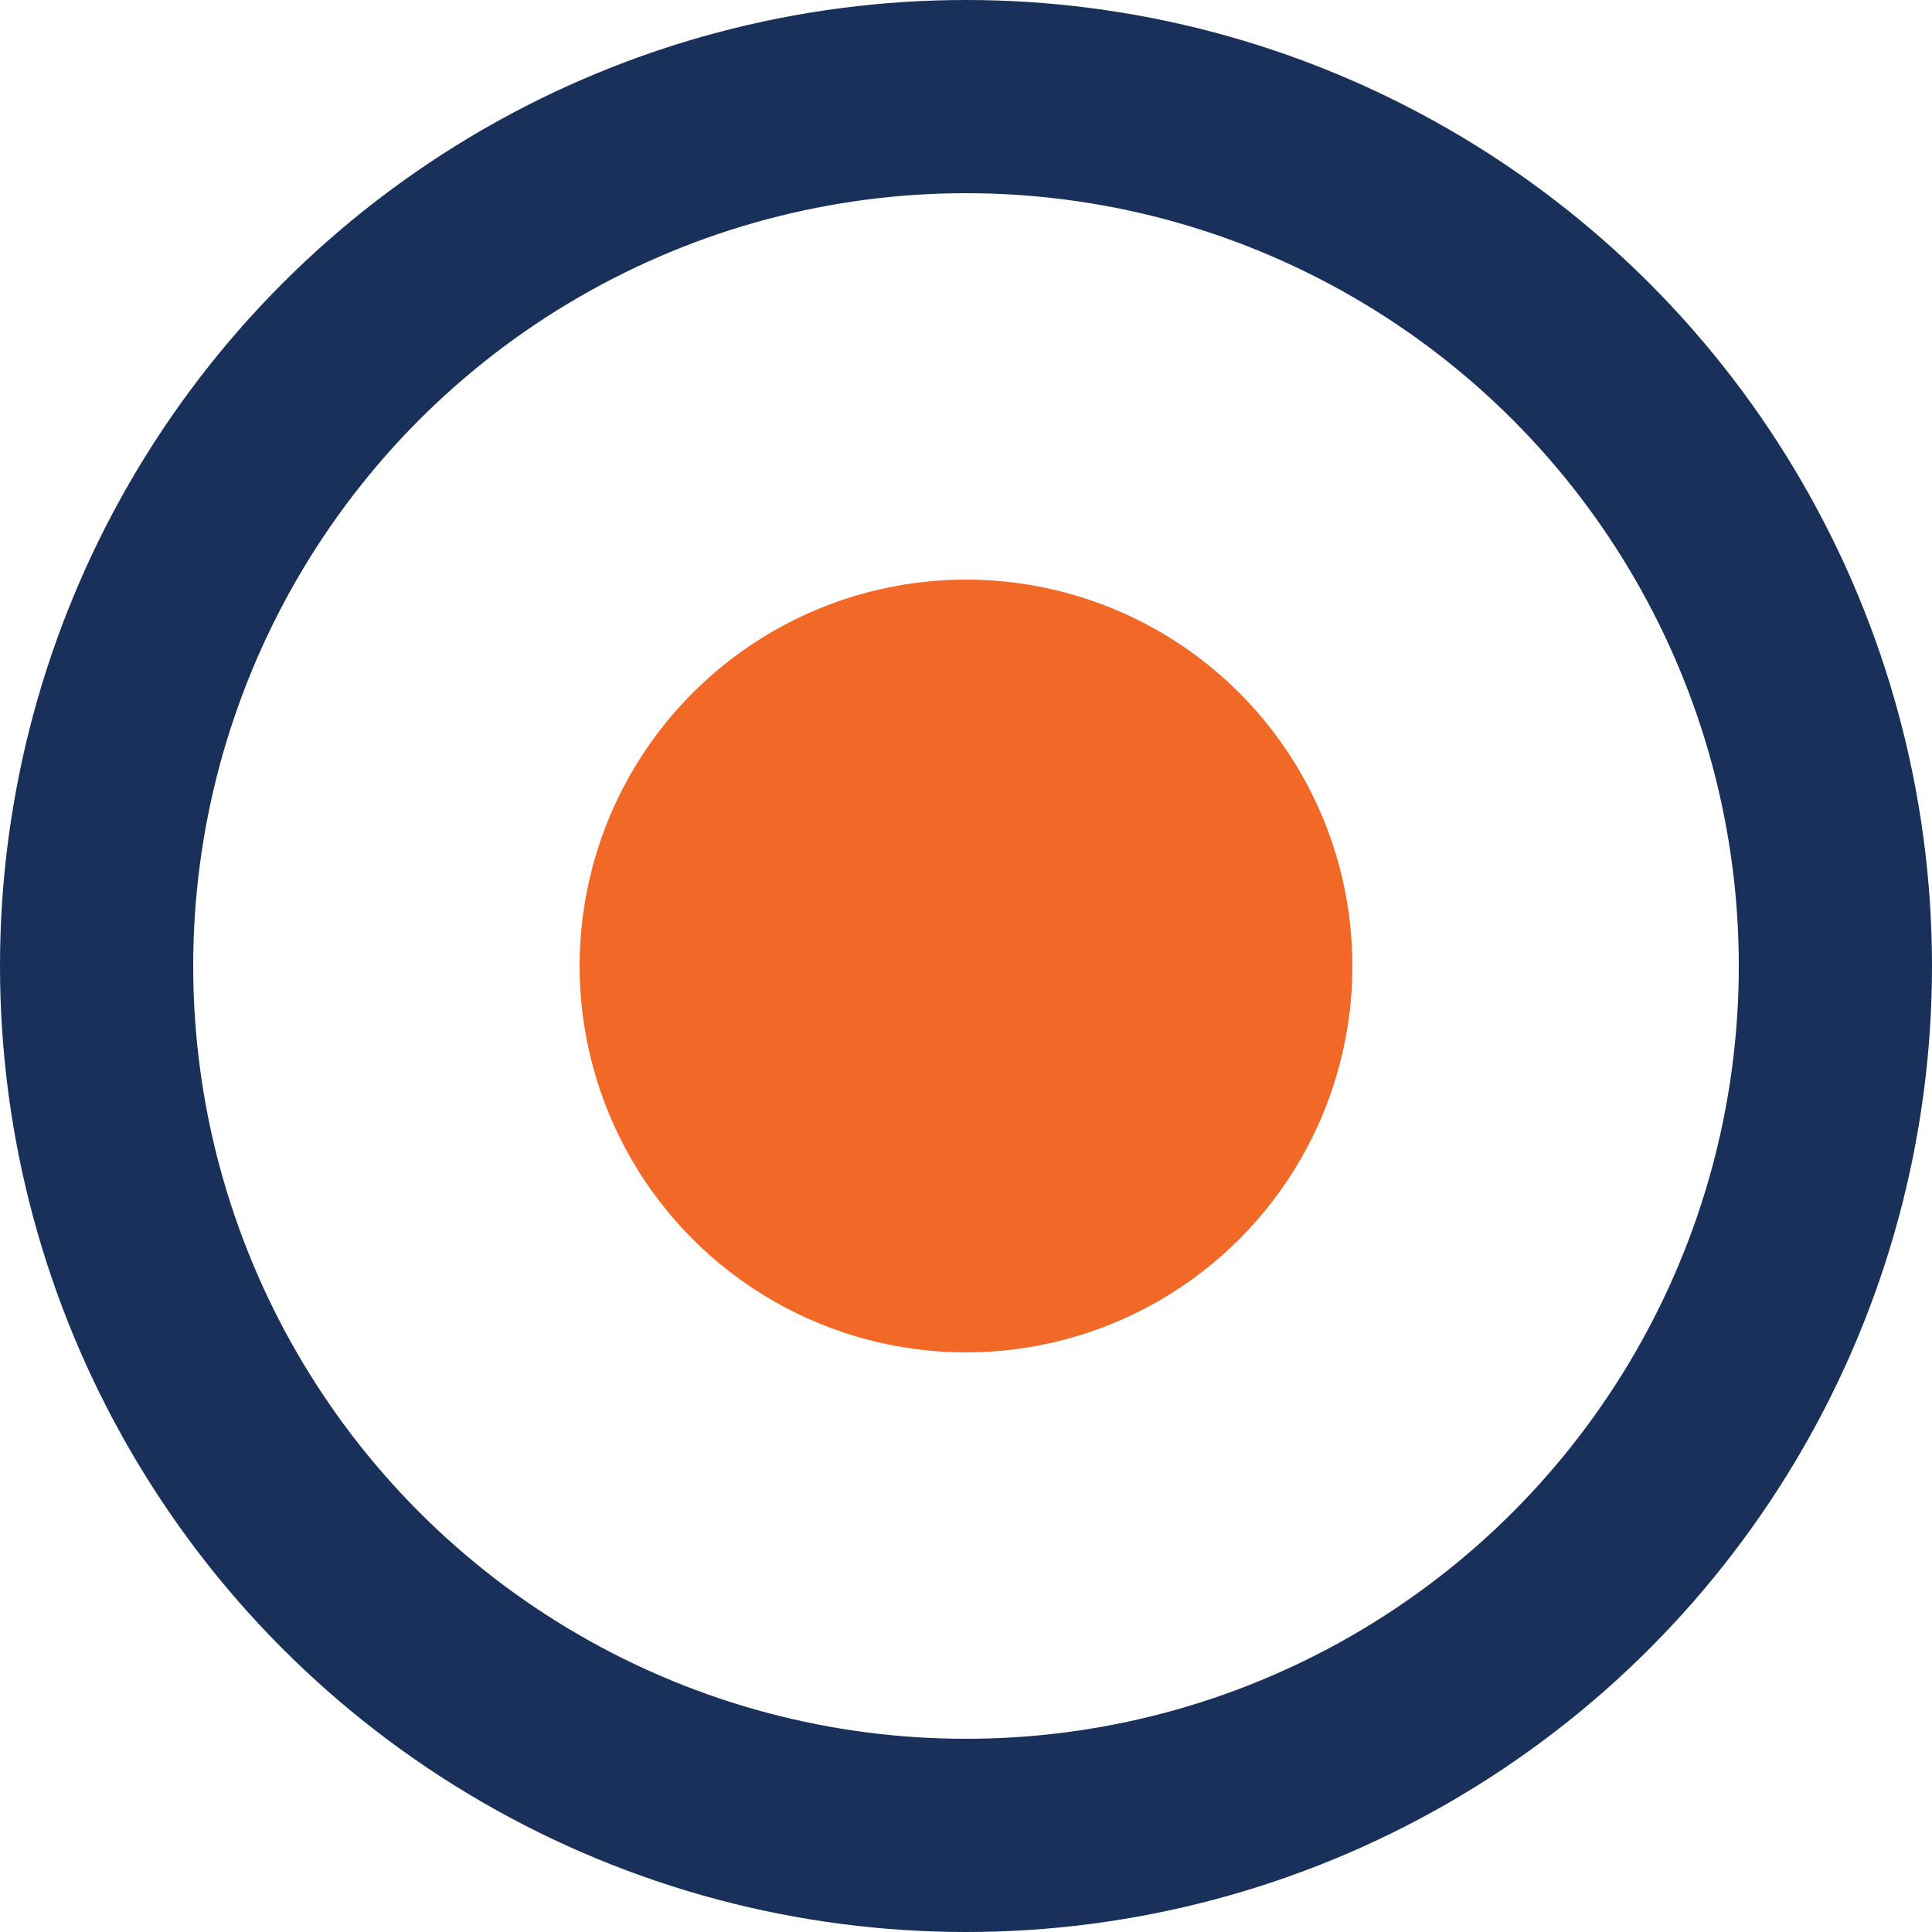
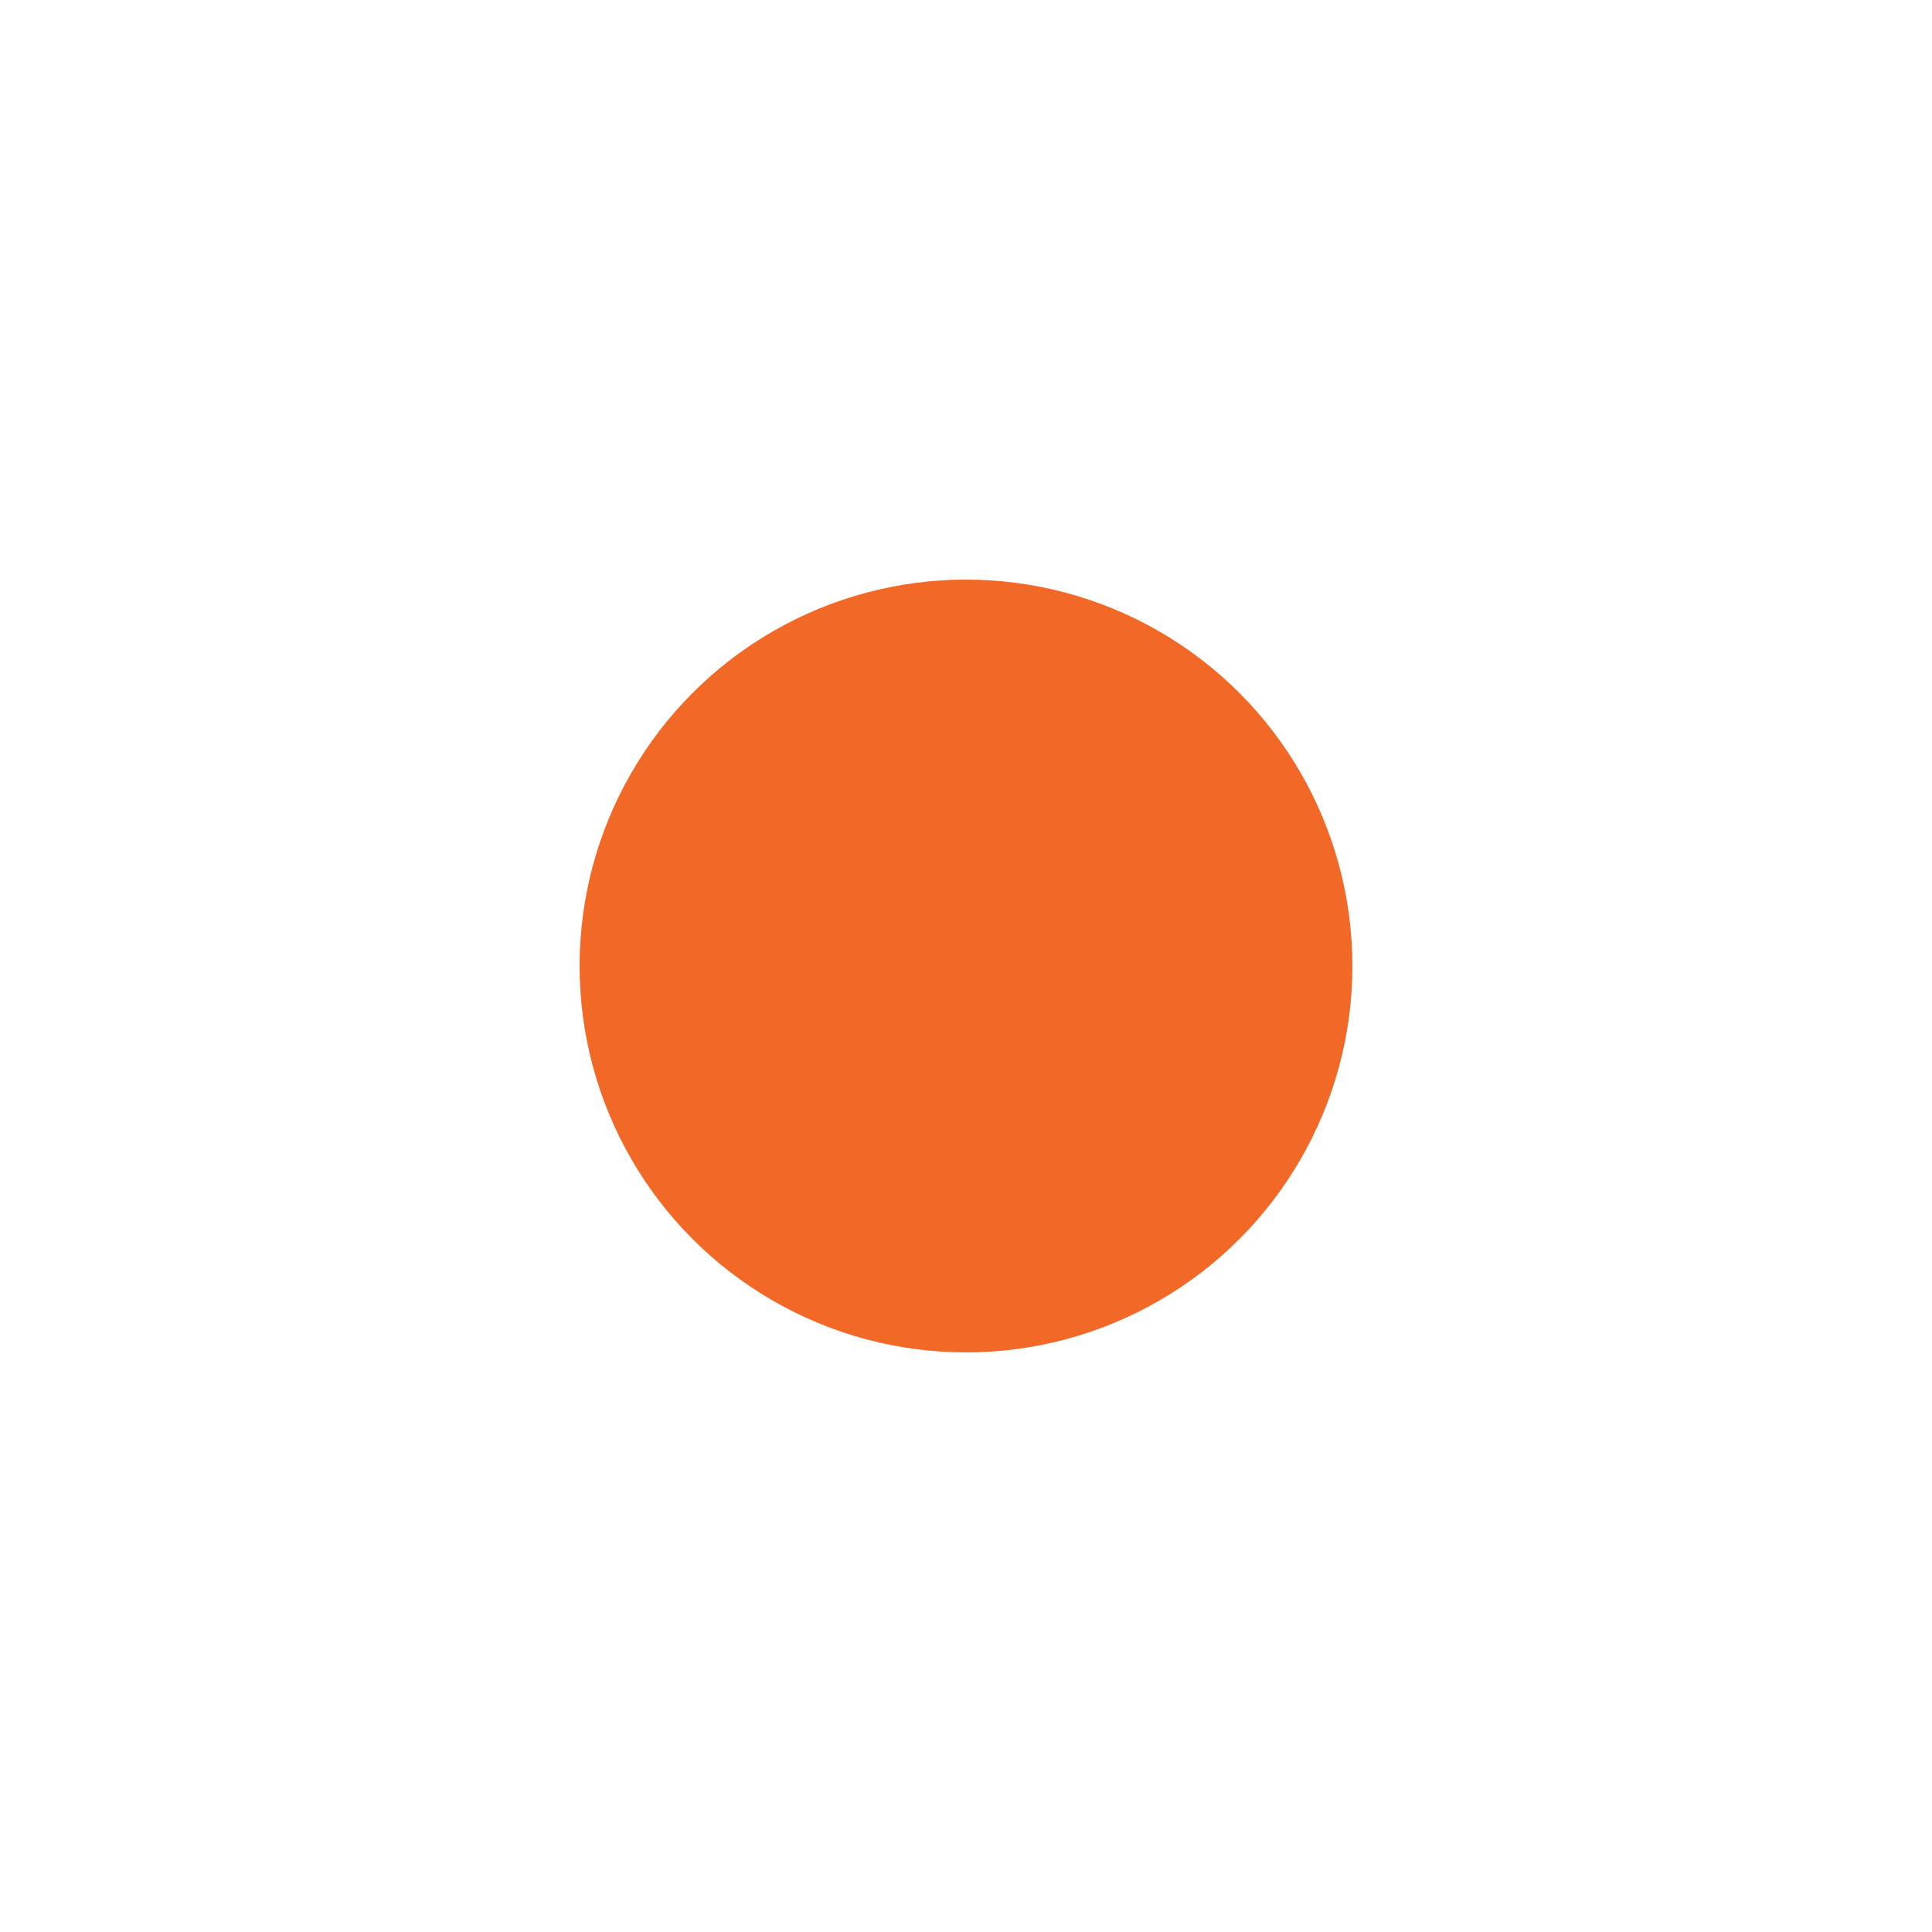
<svg xmlns="http://www.w3.org/2000/svg" width="20" height="20" viewBox="0 0 20 20">
  <g id="Group_12042" data-name="Group 12042" transform="translate(0 13)">
-     <circle id="Ellipse_6583" data-name="Ellipse 6583" cx="9" cy="9" r="9" transform="translate(1 -12)" fill="none" stroke="#19305a" stroke-width="2" />
    <circle id="Ellipse_6584" data-name="Ellipse 6584" cx="4" cy="4" r="4" transform="translate(6 -7)" fill="#f26827" />
  </g>
</svg>